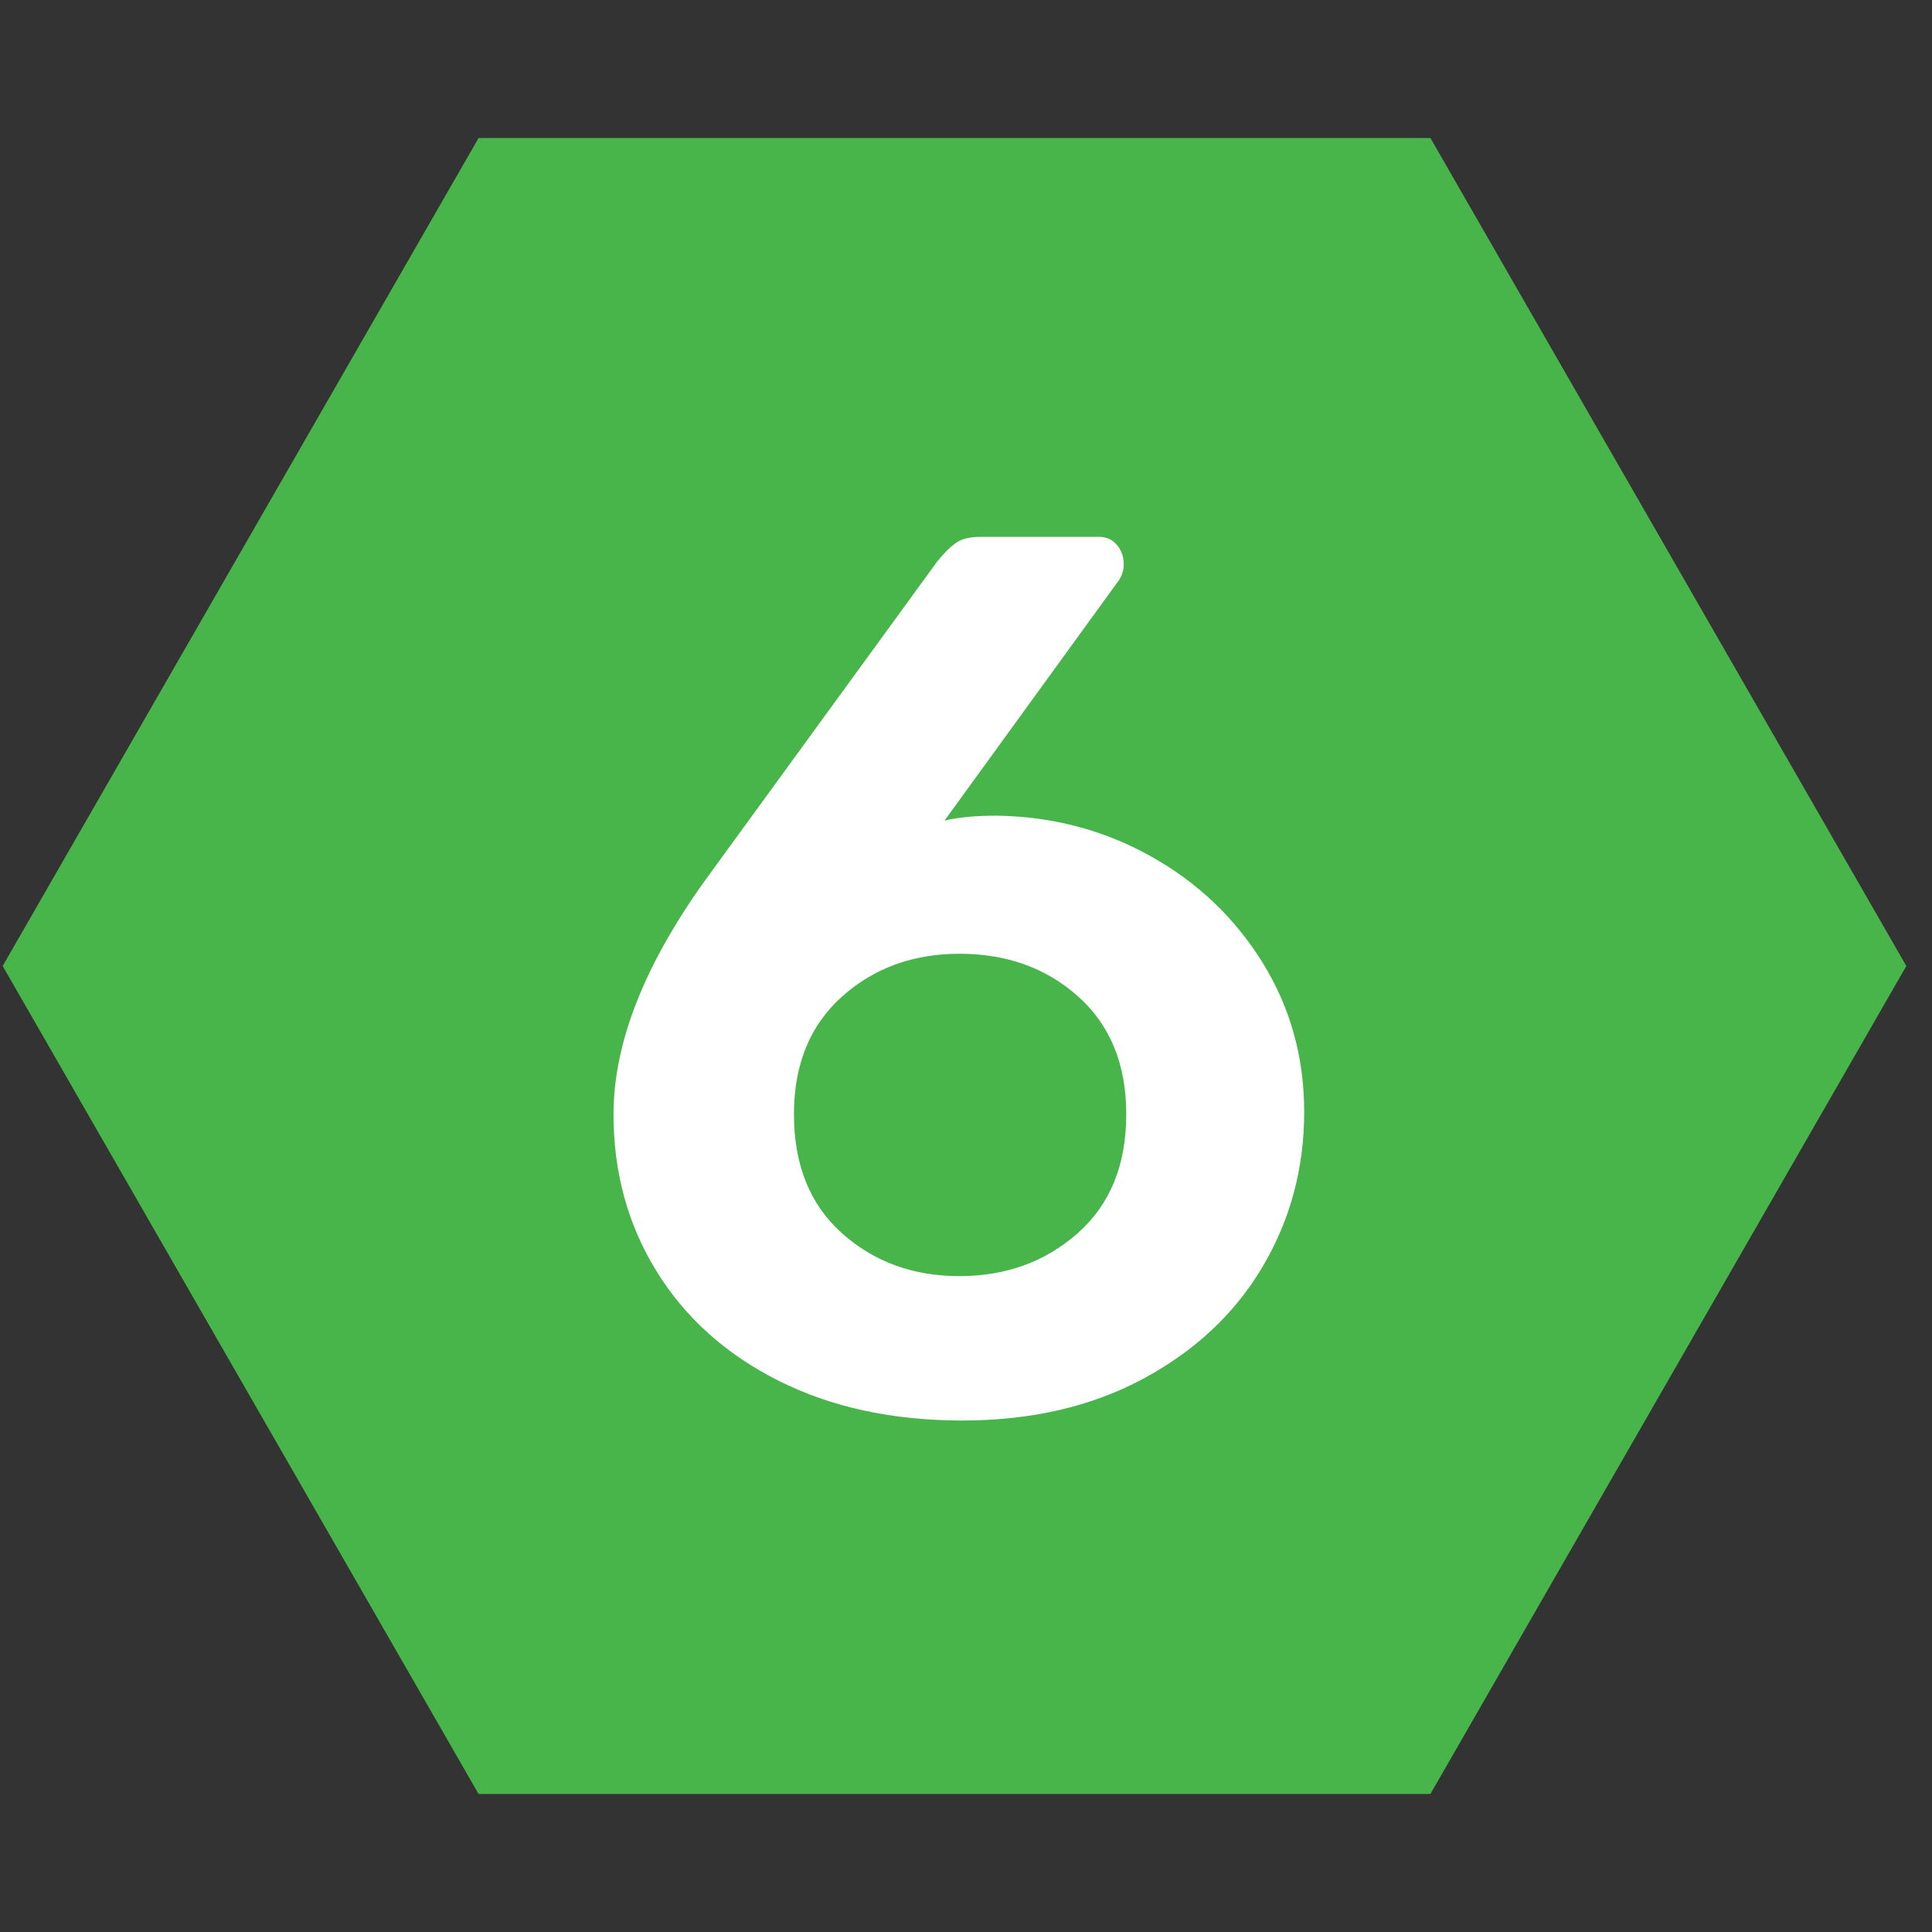
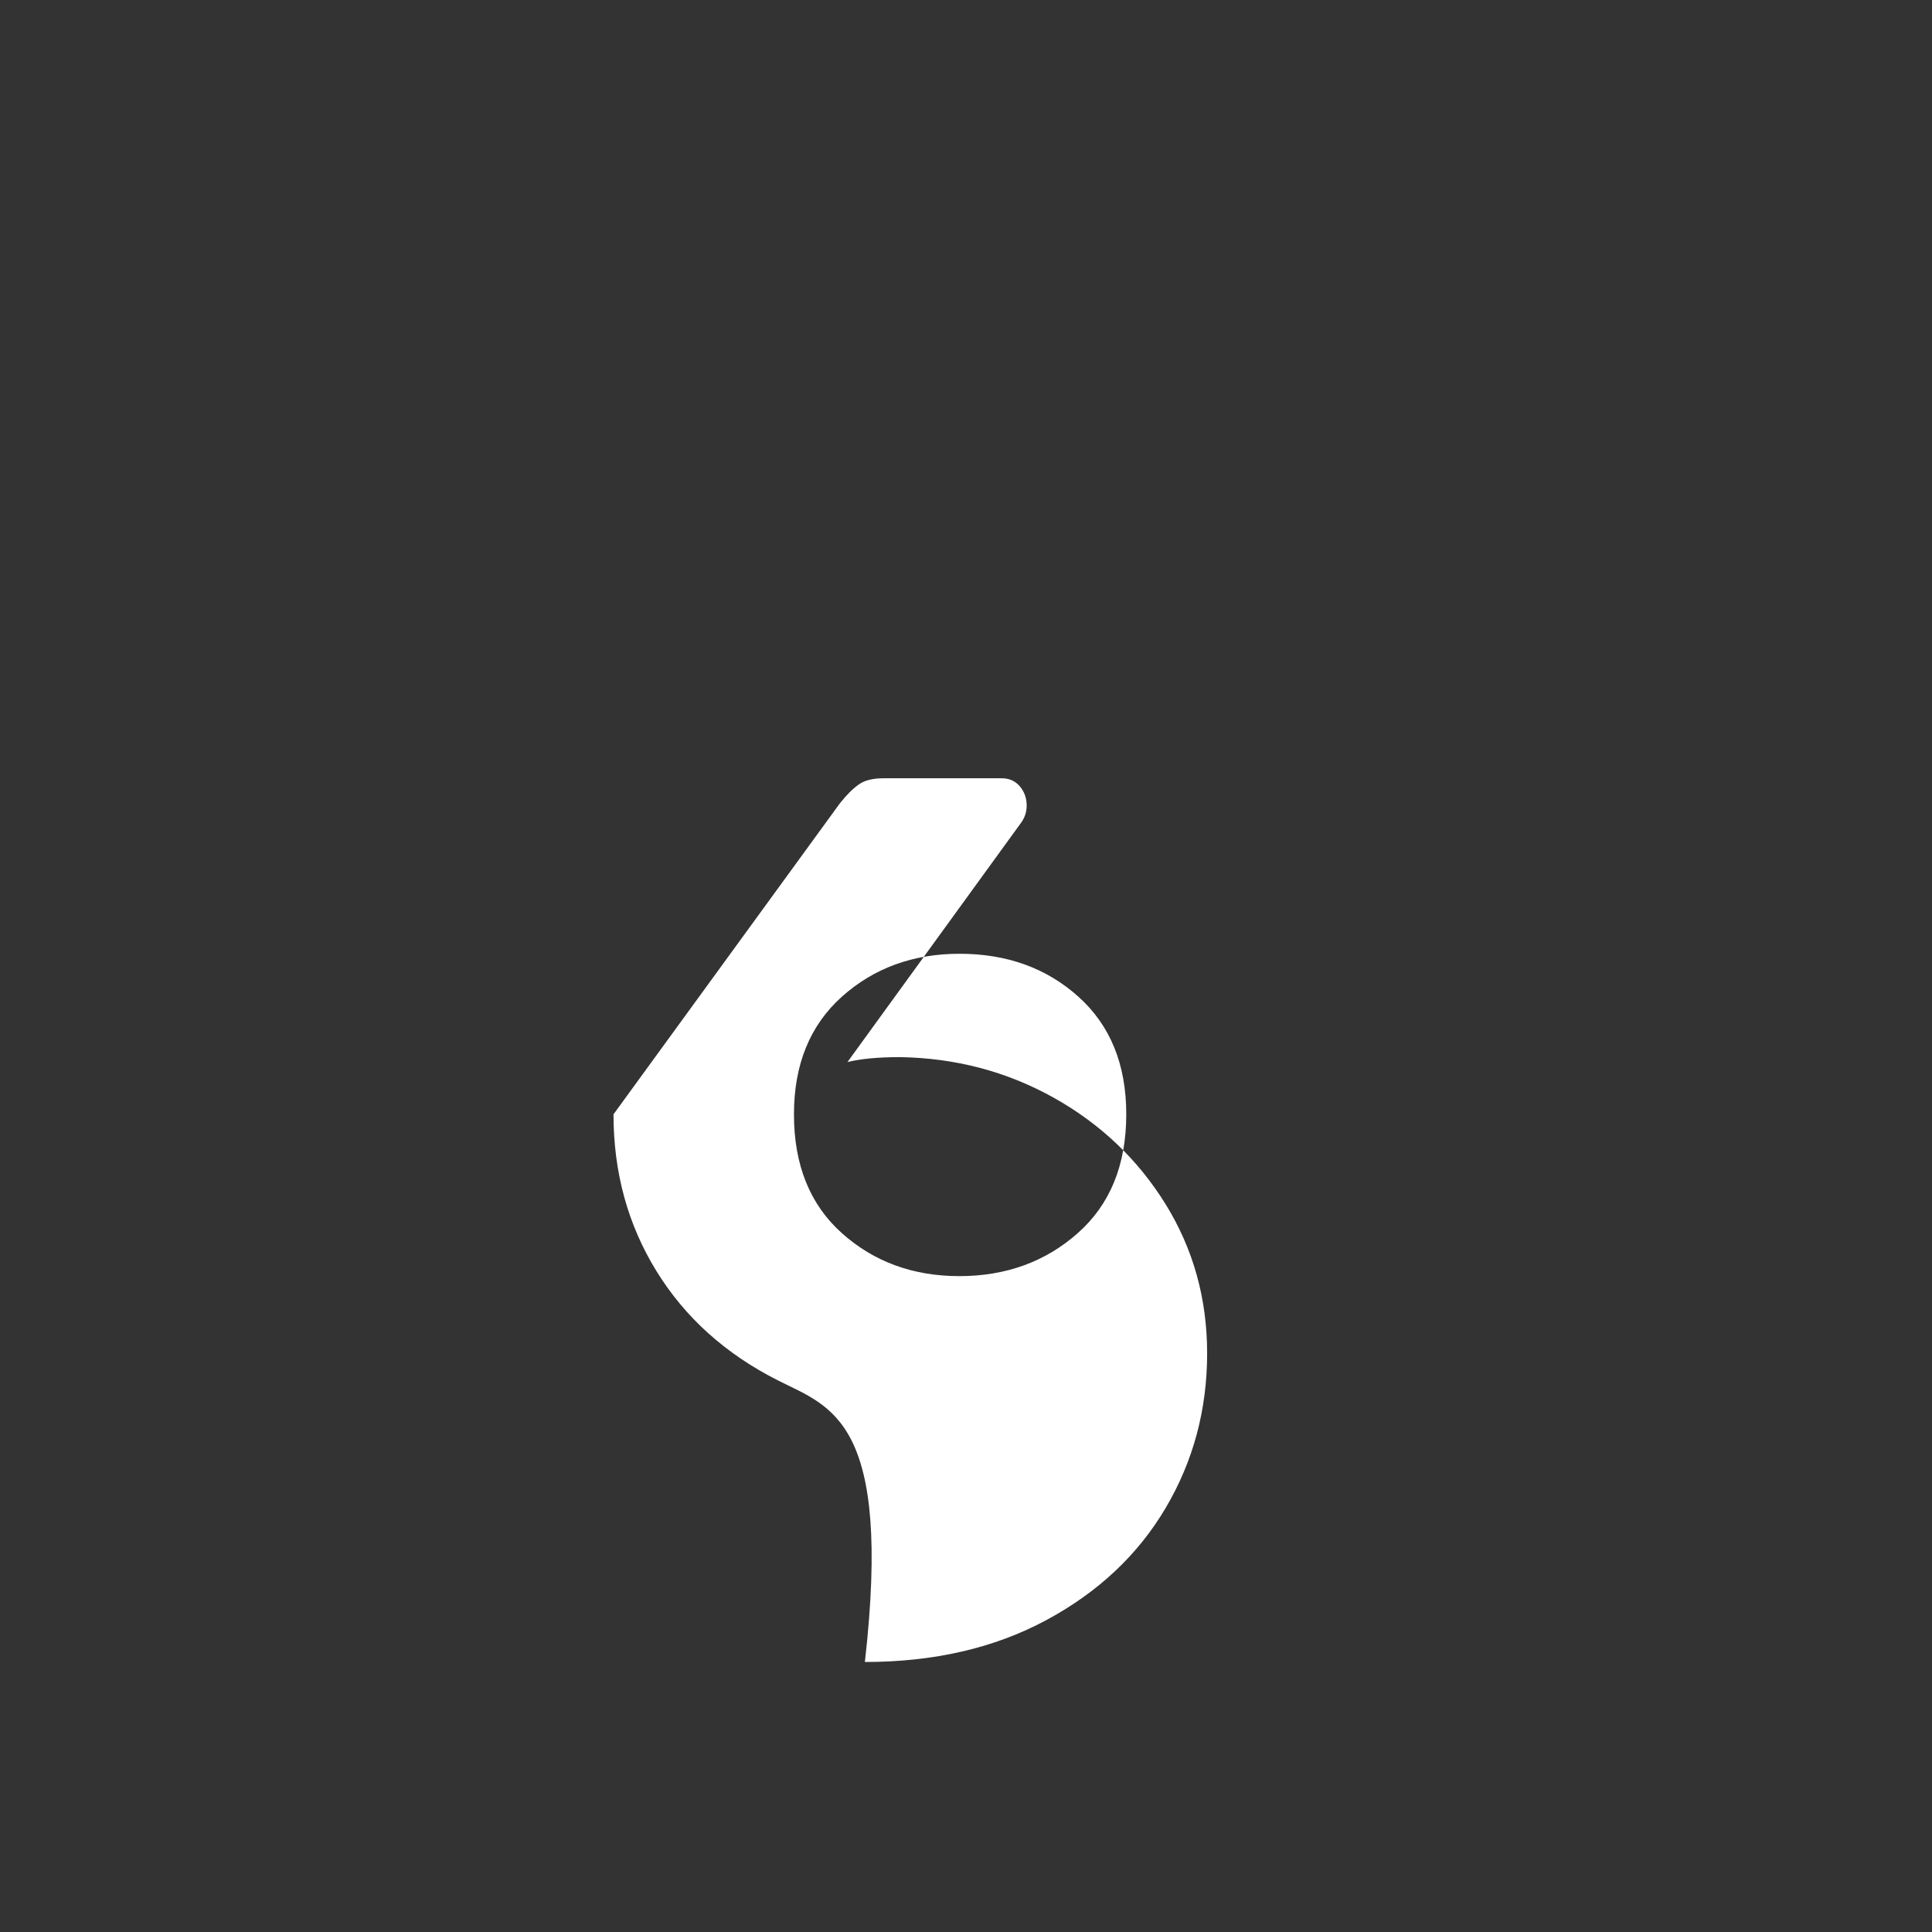
<svg xmlns="http://www.w3.org/2000/svg" version="1.1" id="Layer_1" x="0px" y="0px" width="42px" height="42px" viewBox="0 0 42 42" enable-background="new 0 0 42 42" xml:space="preserve">
  <rect x="0" y="0" width="42" height="42" fill="#333333" stroke="none" />
  <g>
-     <polygon fill="#48B54A" points="10.404,39 0.058,21 10.404,3 31.096,3 41.442,21 31.096,39  " />
    <g enable-background="new    ">
-       <path fill="#FFFFFF" d="M16.922,30.014c-1.146-0.577-2.029-1.371-2.651-2.381c-0.623-1.01-0.934-2.146-0.934-3.409    c0-1.587,0.704-3.336,2.11-5.249l4.924-6.764c0.144-0.18,0.279-0.315,0.406-0.405c0.126-0.091,0.306-0.136,0.541-0.136h2.57    c0.162,0,0.293,0.059,0.393,0.176c0.099,0.118,0.148,0.257,0.148,0.42c0,0.126-0.036,0.243-0.108,0.352l-3.788,5.221    c0.288-0.071,0.667-0.107,1.136-0.107c1.208,0.018,2.322,0.311,3.342,0.879c1.019,0.568,1.83,1.339,2.435,2.313    c0.604,0.975,0.906,2.057,0.906,3.248c0,1.227-0.303,2.35-0.906,3.368c-0.604,1.019-1.471,1.83-2.598,2.435    s-2.439,0.906-3.936,0.906C19.397,30.879,18.067,30.591,16.922,30.014z M23.429,26.808c0.703-0.622,1.055-1.483,1.055-2.584    c0-1.082-0.347-1.935-1.041-2.557c-0.694-0.623-1.556-0.933-2.584-0.933c-1.01,0-1.862,0.311-2.557,0.933    c-0.694,0.622-1.042,1.475-1.042,2.557c0,1.101,0.347,1.962,1.042,2.584s1.546,0.934,2.557,0.934    C21.868,27.741,22.726,27.43,23.429,26.808z" />
+       <path fill="#FFFFFF" d="M16.922,30.014c-1.146-0.577-2.029-1.371-2.651-2.381c-0.623-1.01-0.934-2.146-0.934-3.409    l4.924-6.764c0.144-0.18,0.279-0.315,0.406-0.405c0.126-0.091,0.306-0.136,0.541-0.136h2.57    c0.162,0,0.293,0.059,0.393,0.176c0.099,0.118,0.148,0.257,0.148,0.42c0,0.126-0.036,0.243-0.108,0.352l-3.788,5.221    c0.288-0.071,0.667-0.107,1.136-0.107c1.208,0.018,2.322,0.311,3.342,0.879c1.019,0.568,1.83,1.339,2.435,2.313    c0.604,0.975,0.906,2.057,0.906,3.248c0,1.227-0.303,2.35-0.906,3.368c-0.604,1.019-1.471,1.83-2.598,2.435    s-2.439,0.906-3.936,0.906C19.397,30.879,18.067,30.591,16.922,30.014z M23.429,26.808c0.703-0.622,1.055-1.483,1.055-2.584    c0-1.082-0.347-1.935-1.041-2.557c-0.694-0.623-1.556-0.933-2.584-0.933c-1.01,0-1.862,0.311-2.557,0.933    c-0.694,0.622-1.042,1.475-1.042,2.557c0,1.101,0.347,1.962,1.042,2.584s1.546,0.934,2.557,0.934    C21.868,27.741,22.726,27.43,23.429,26.808z" />
    </g>
  </g>
</svg>